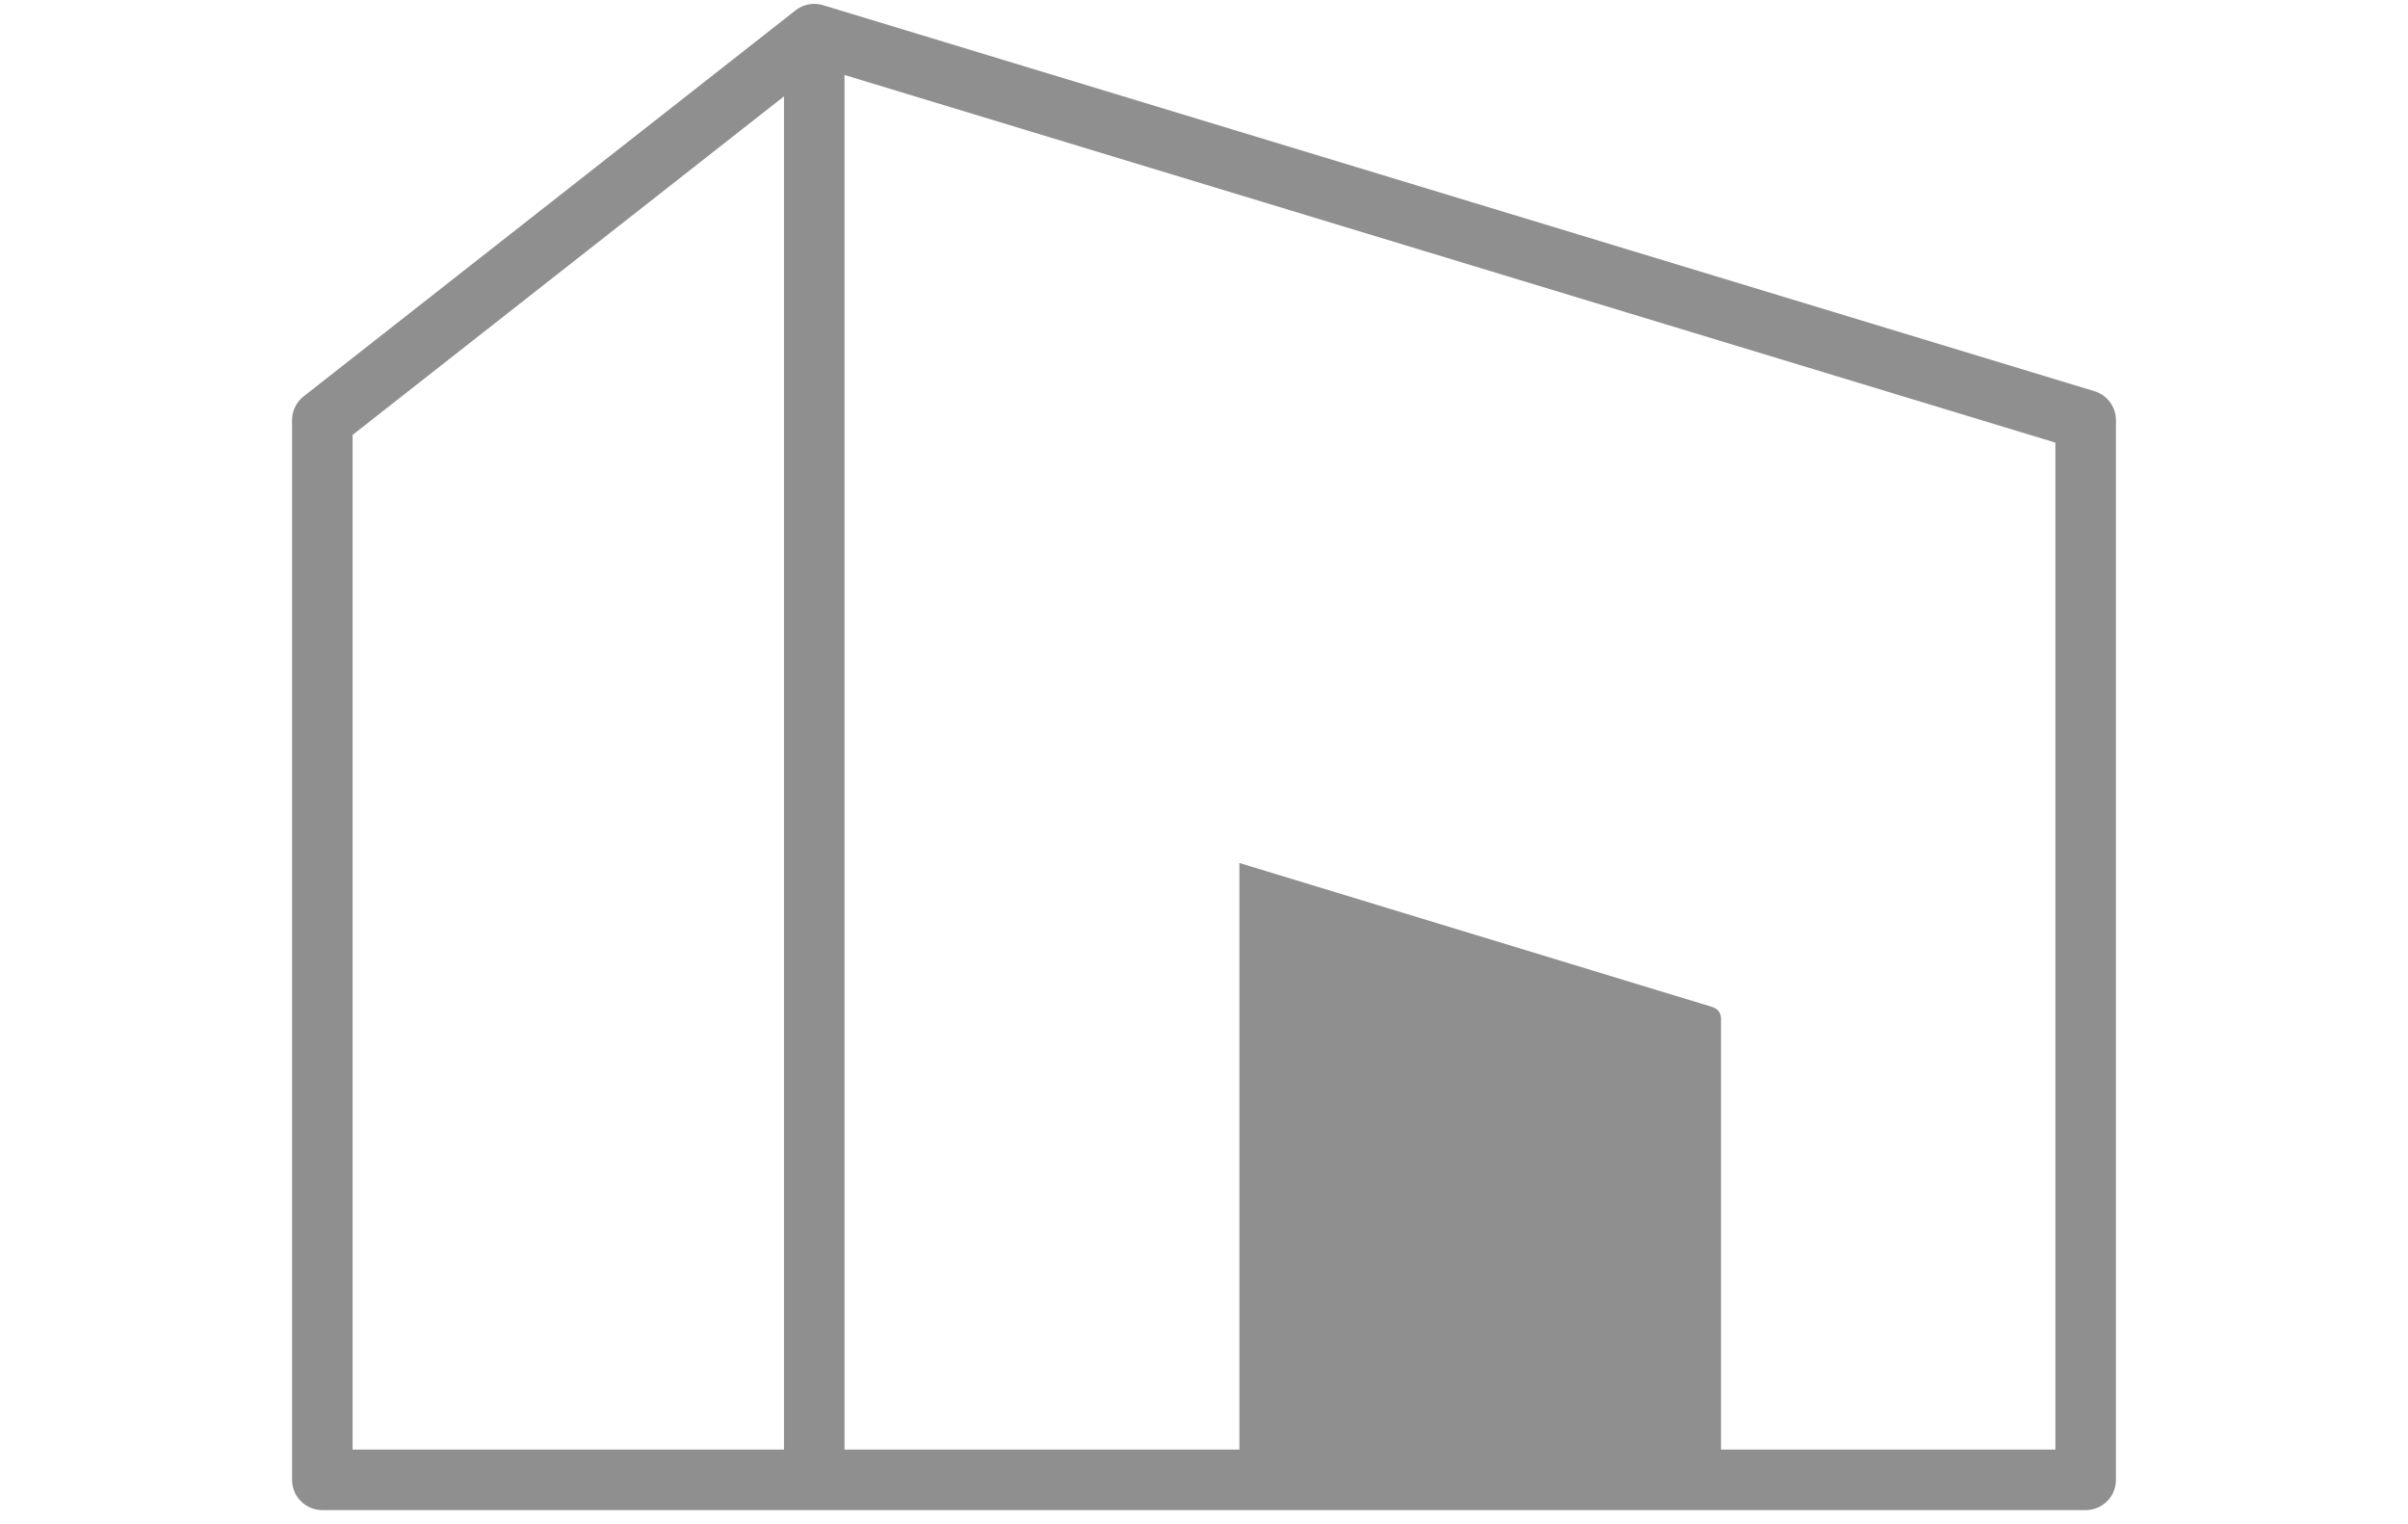
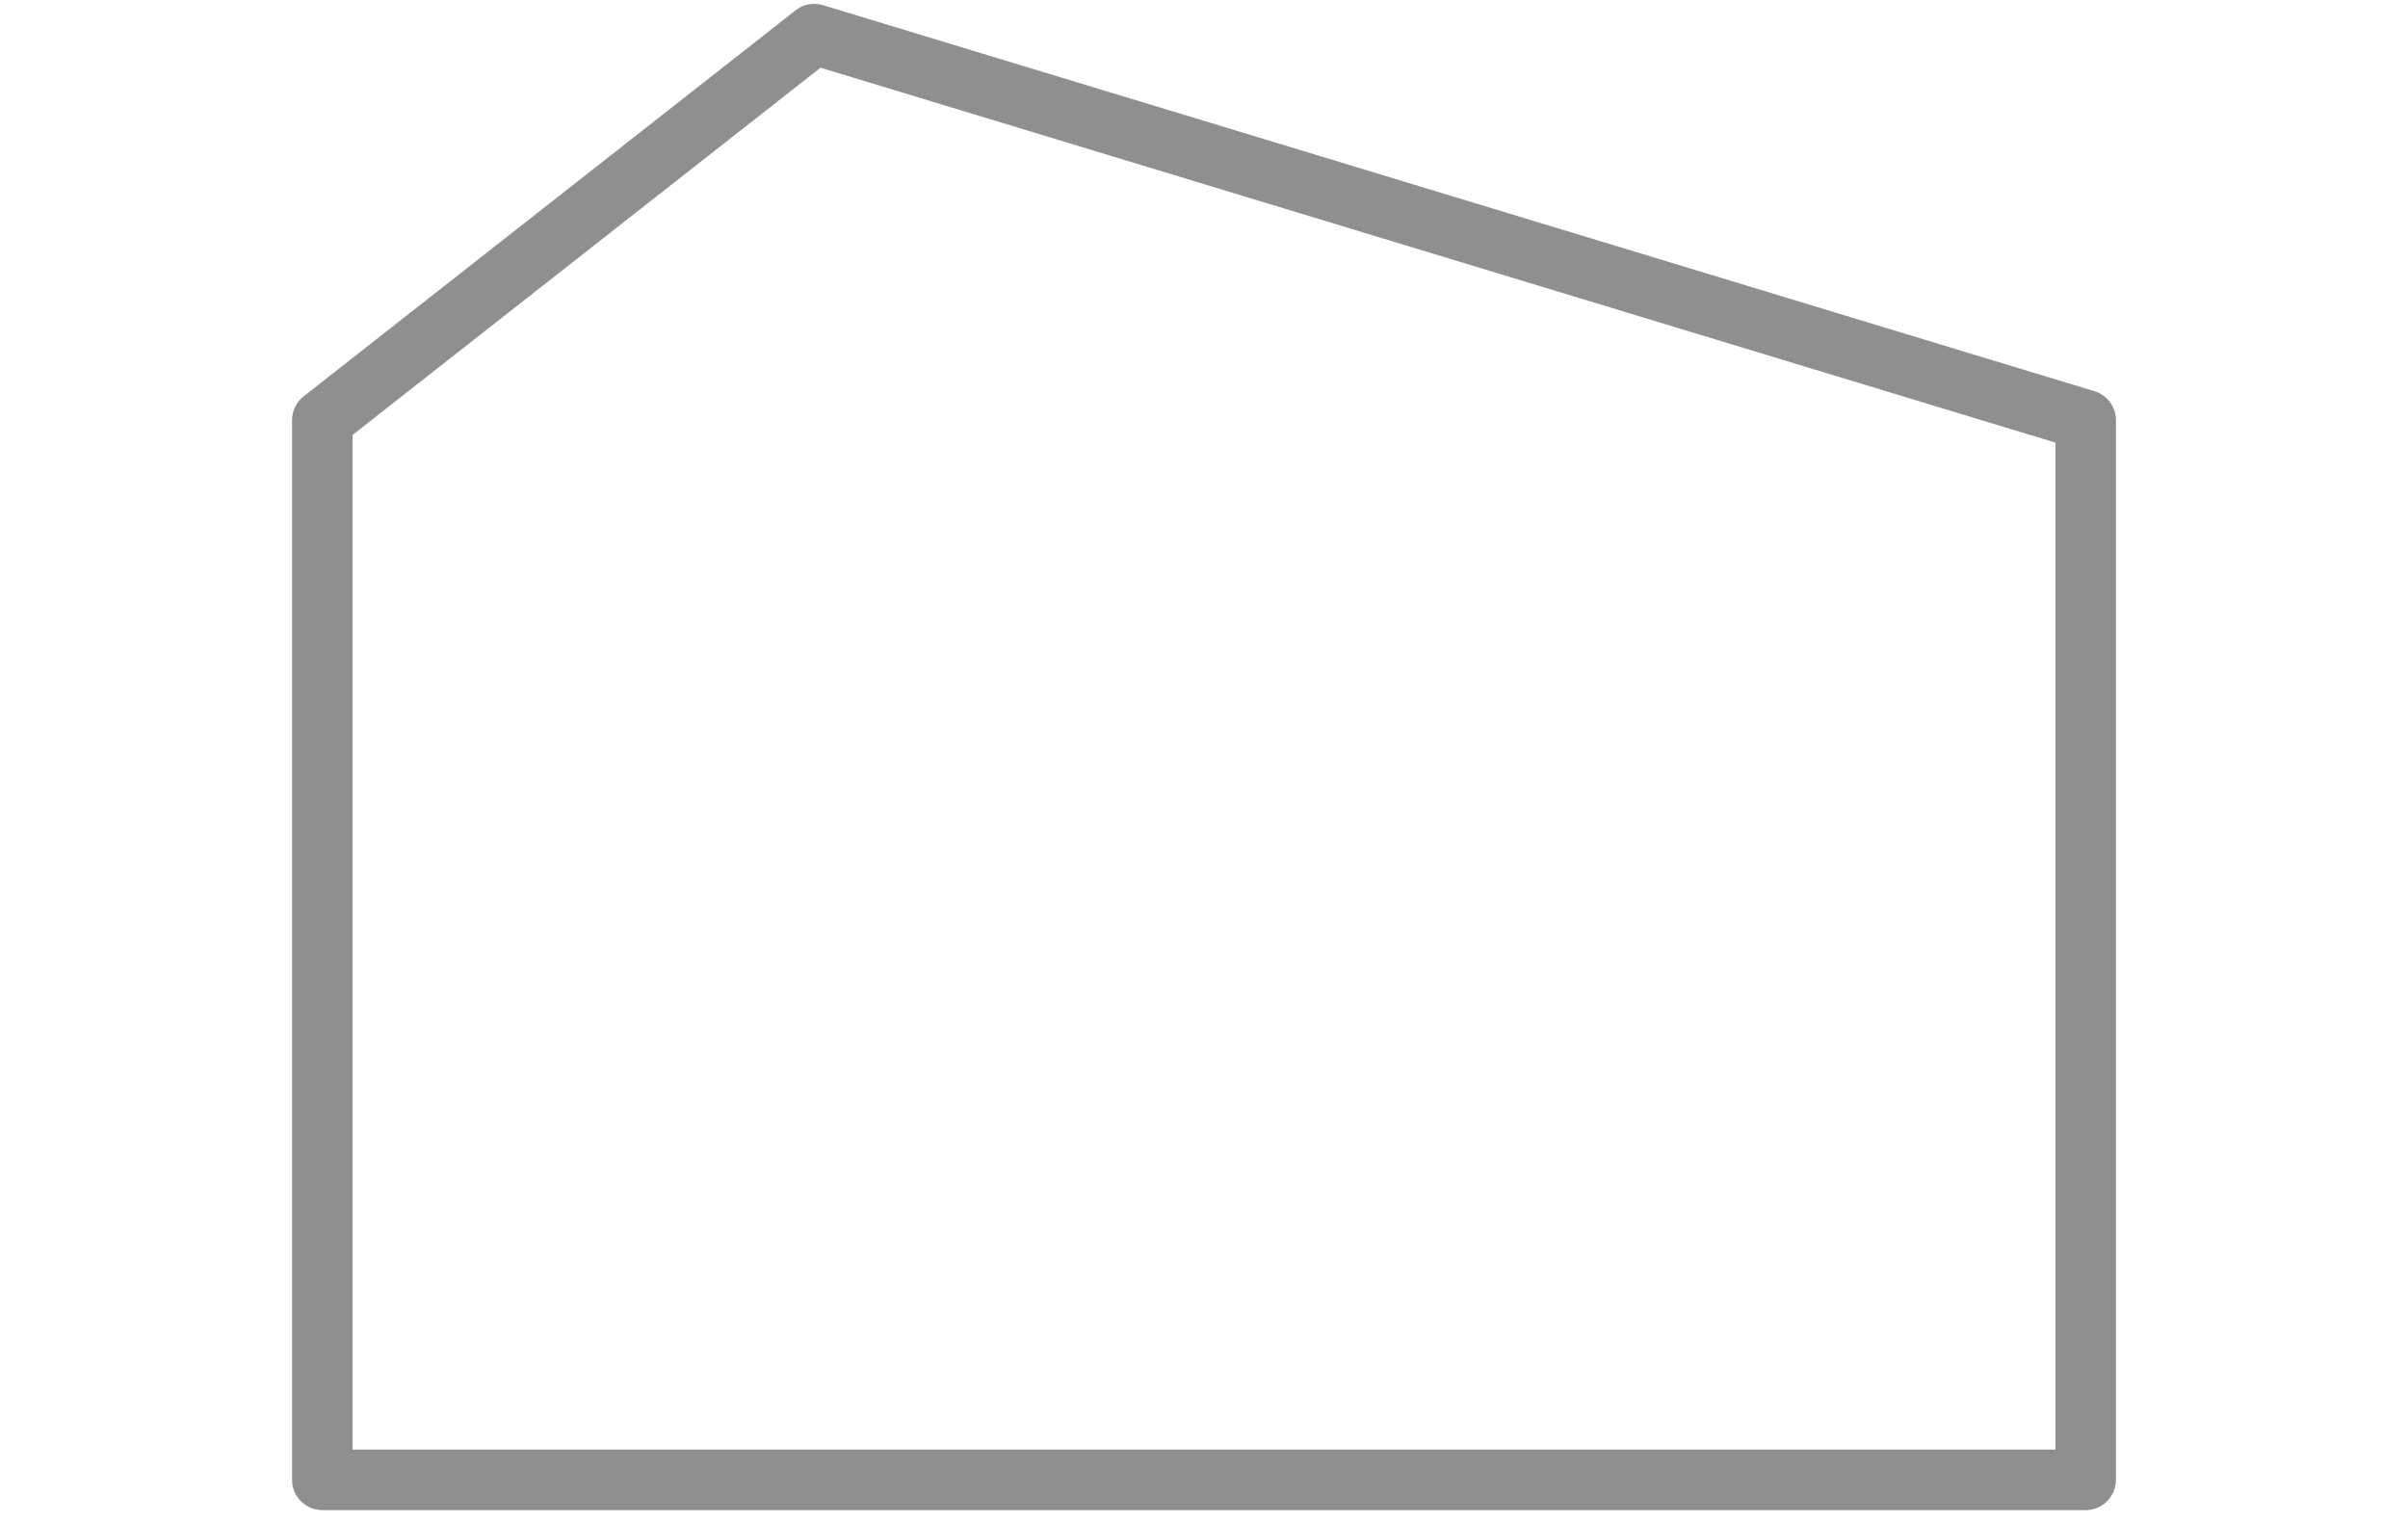
<svg xmlns="http://www.w3.org/2000/svg" id="_レイヤー_1" data-name="レイヤー_1" version="1.1" viewBox="0 0 39.773 25.171">
  <defs>
    <style>
      .st0 {
        fill: #8f8f8f;
      }

      .st1 {
        fill: none;
        stroke: #8f8f8f;
        stroke-linecap: round;
        stroke-linejoin: round;
      }
    </style>
  </defs>
  <g>
    <polygon class="st1" points="13.449 .564 5.324 6.939 5.324 24.439 34.449 24.439 34.449 6.939 13.449 .564" />
-     <line class="st1" x1="13.449" y1=".849" x2="13.449" y2="24.157" />
  </g>
-   <path class="st0" d="M28.292,16.633l-7.821-2.381v10.354h7.766c.105,0,.189-.085.189-.189v-7.602c0-.083-.055-.157-.134-.181Z" />
</svg>